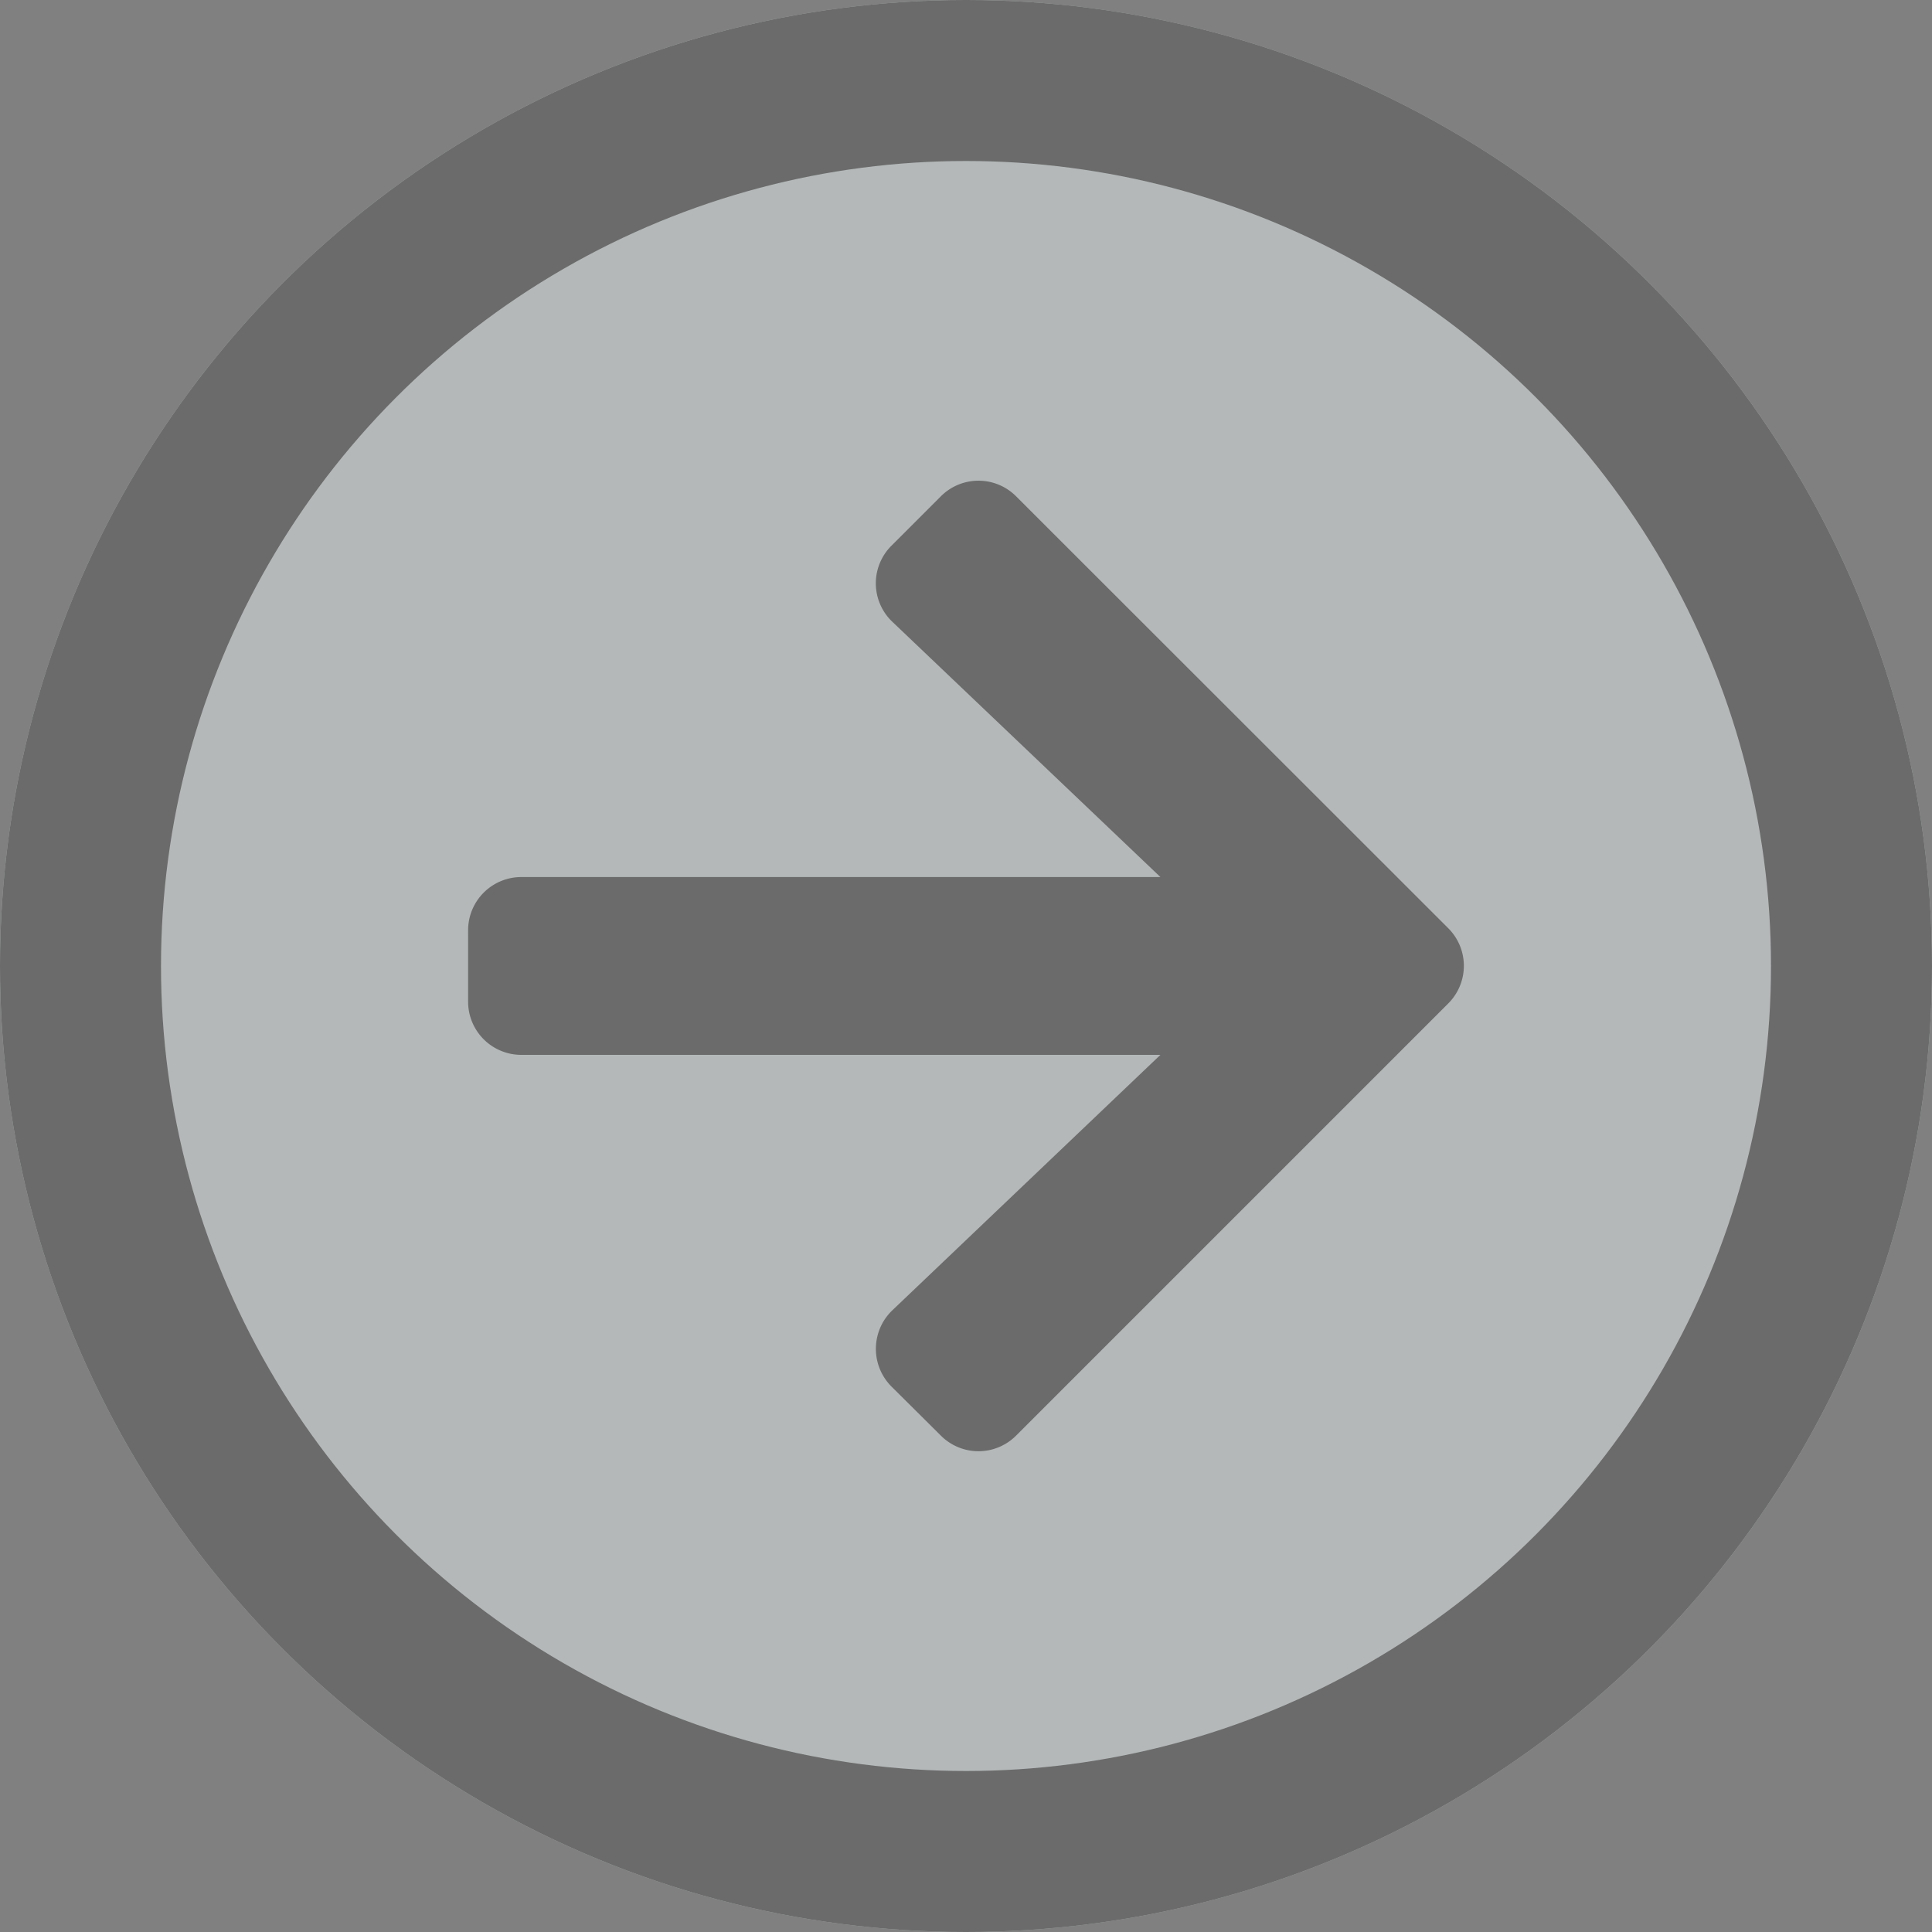
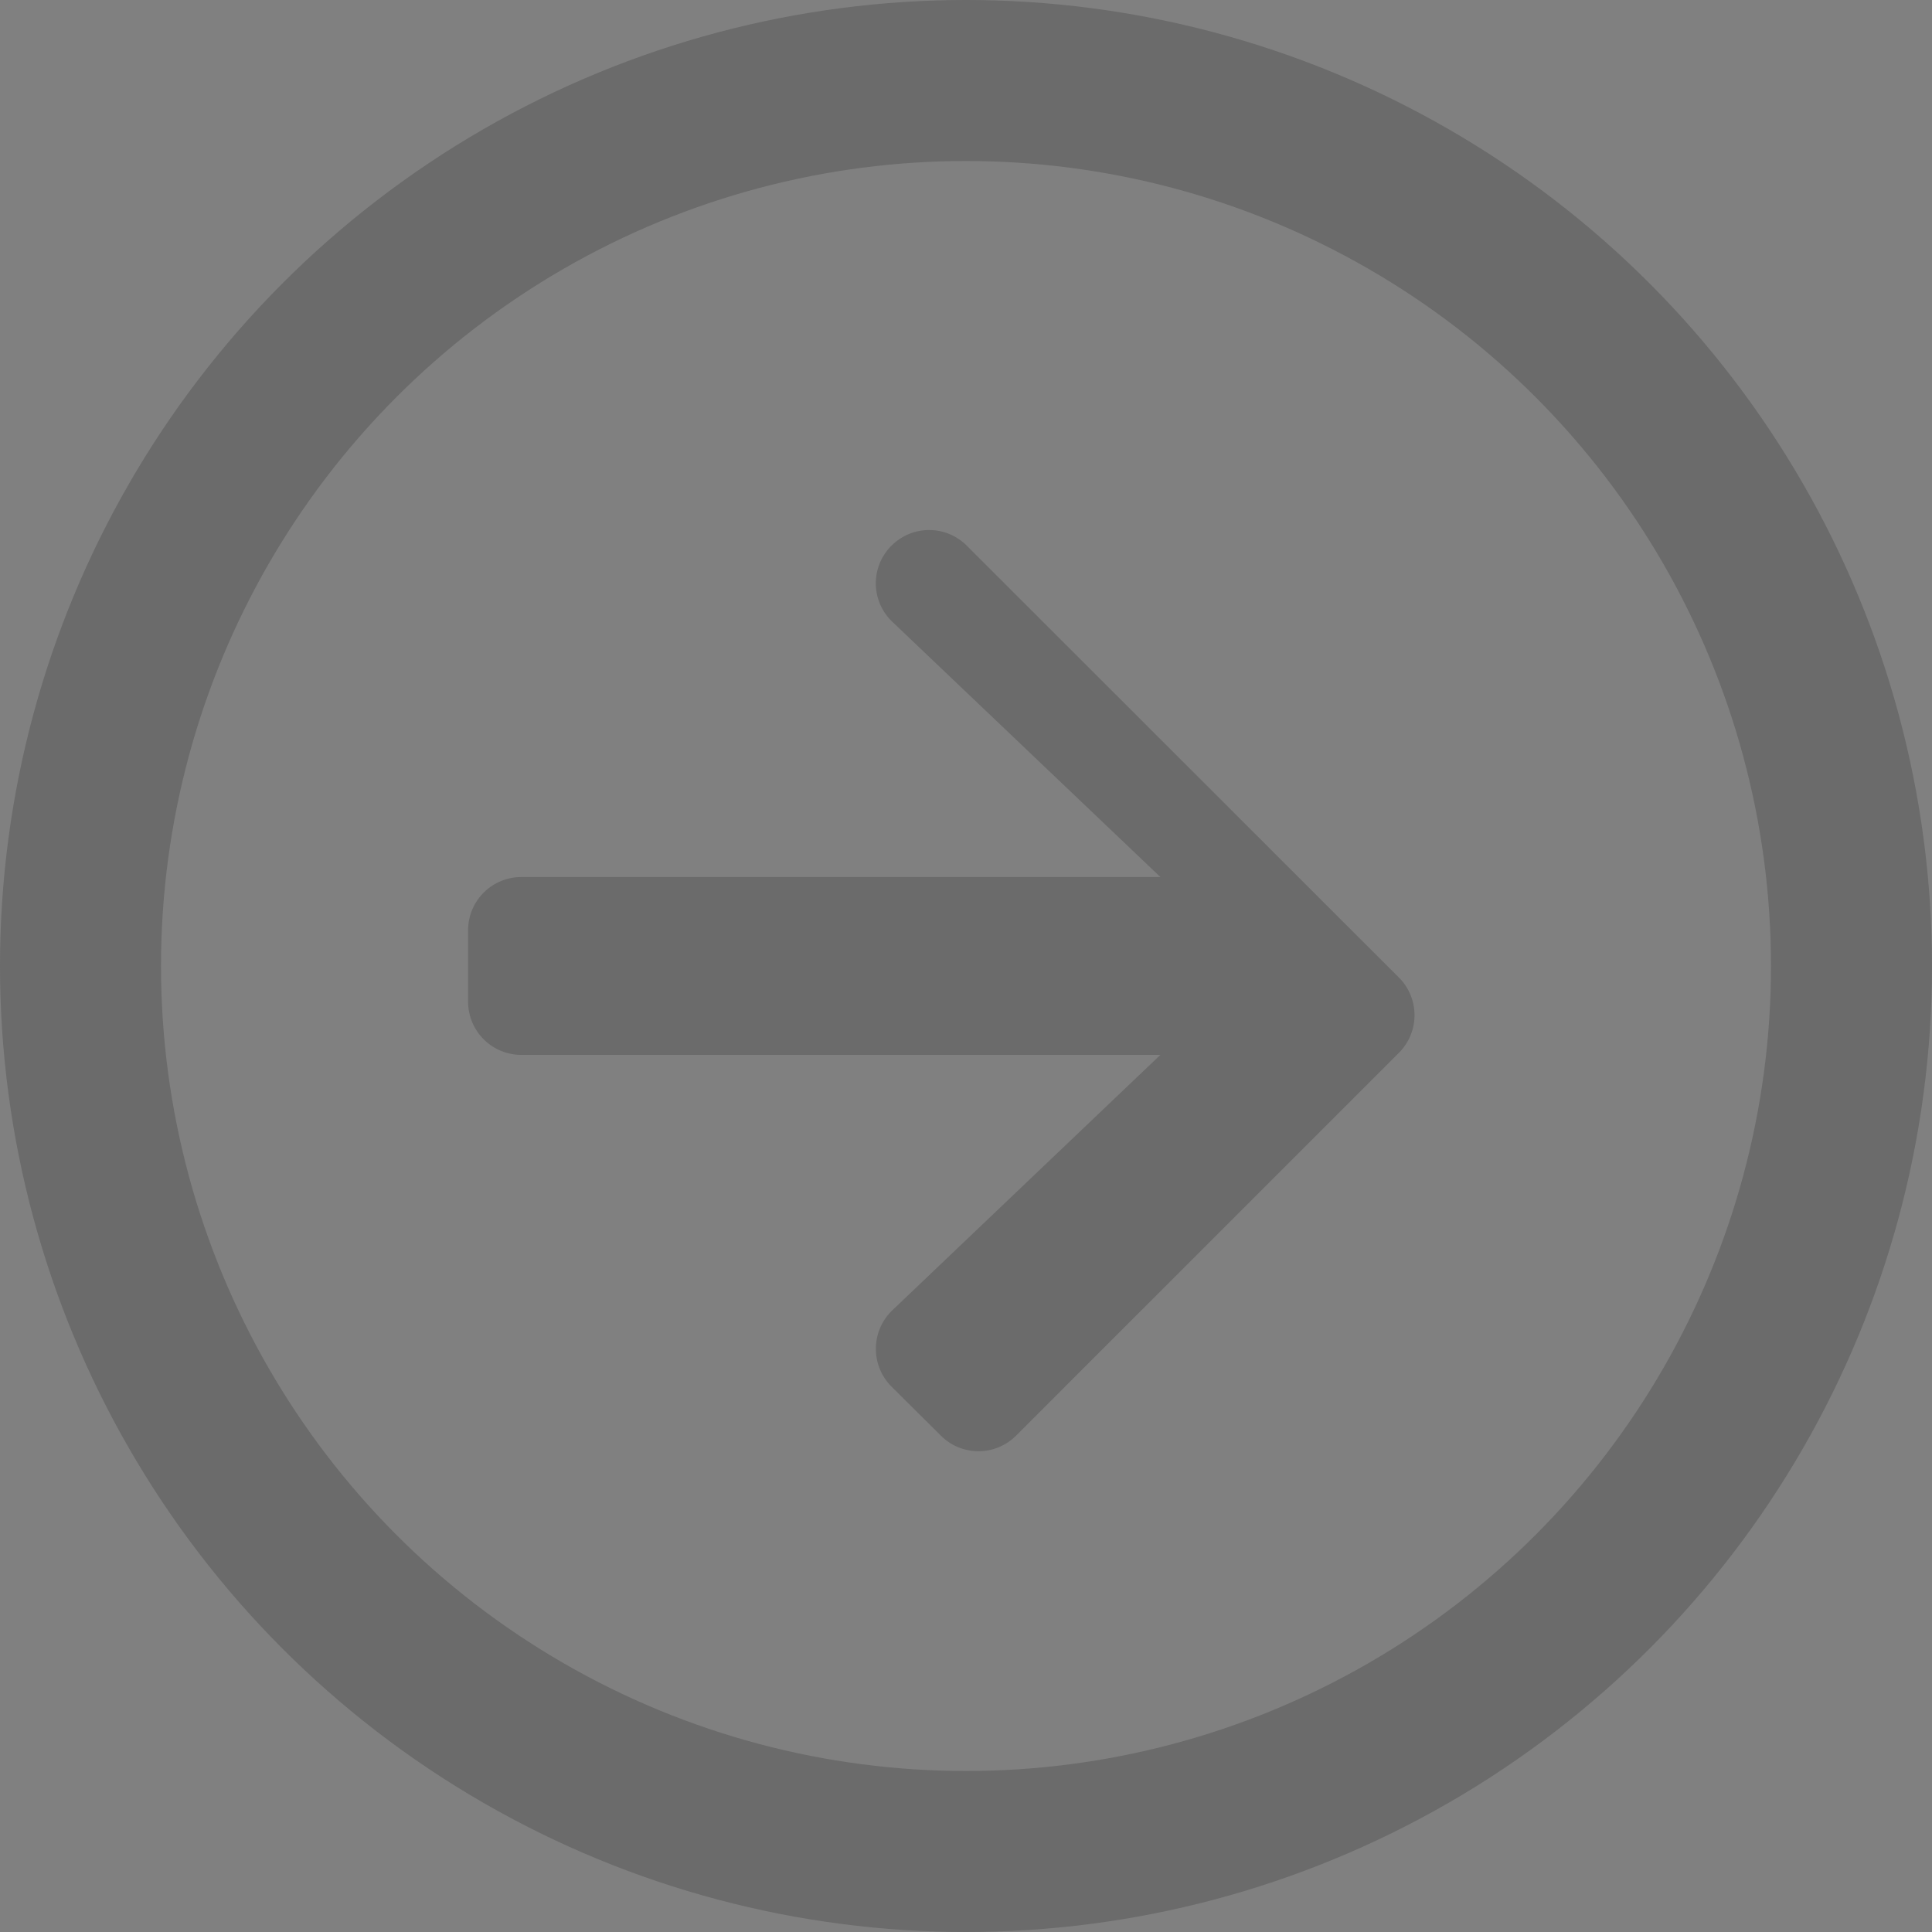
<svg xmlns="http://www.w3.org/2000/svg" width="24" height="24" viewBox="0 0 24 24">
  <rect x="0" y="0" width="24" height="24" fill="#808080" stroke="none" />
  <g id="Group_4308" data-name="Group 4308" opacity="0.5">
    <g id="Ellipse_235" data-name="Ellipse 235" fill="#e8f0f2" stroke="#555" stroke-width="2">
-       <circle cx="12" cy="12" r="12" stroke="none" />
      <circle cx="12" cy="12" r="11" fill="none" />
    </g>
-     <path id="Icon_awesome-arrow-right" data-name="Icon awesome-arrow-right" d="M5.259,3.455l.613-.613a.66.66,0,0,1,.936,0l5.367,5.364a.66.66,0,0,1,0,.936L6.808,14.509a.66.66,0,0,1-.936,0L5.259,13.9a.663.663,0,0,1,.011-.947L8.6,9.78H.663A.661.661,0,0,1,0,9.117V8.234a.661.661,0,0,1,.663-.663H8.6L5.27,4.4A.659.659,0,0,1,5.259,3.455Z" transform="translate(5.815 3.324)" fill="#555" />
+     <path id="Icon_awesome-arrow-right" data-name="Icon awesome-arrow-right" d="M5.259,3.455a.66.66,0,0,1,.936,0l5.367,5.364a.66.66,0,0,1,0,.936L6.808,14.509a.66.66,0,0,1-.936,0L5.259,13.9a.663.663,0,0,1,.011-.947L8.6,9.78H.663A.661.661,0,0,1,0,9.117V8.234a.661.661,0,0,1,.663-.663H8.6L5.27,4.4A.659.659,0,0,1,5.259,3.455Z" transform="translate(5.815 3.324)" fill="#555" />
  </g>
</svg>